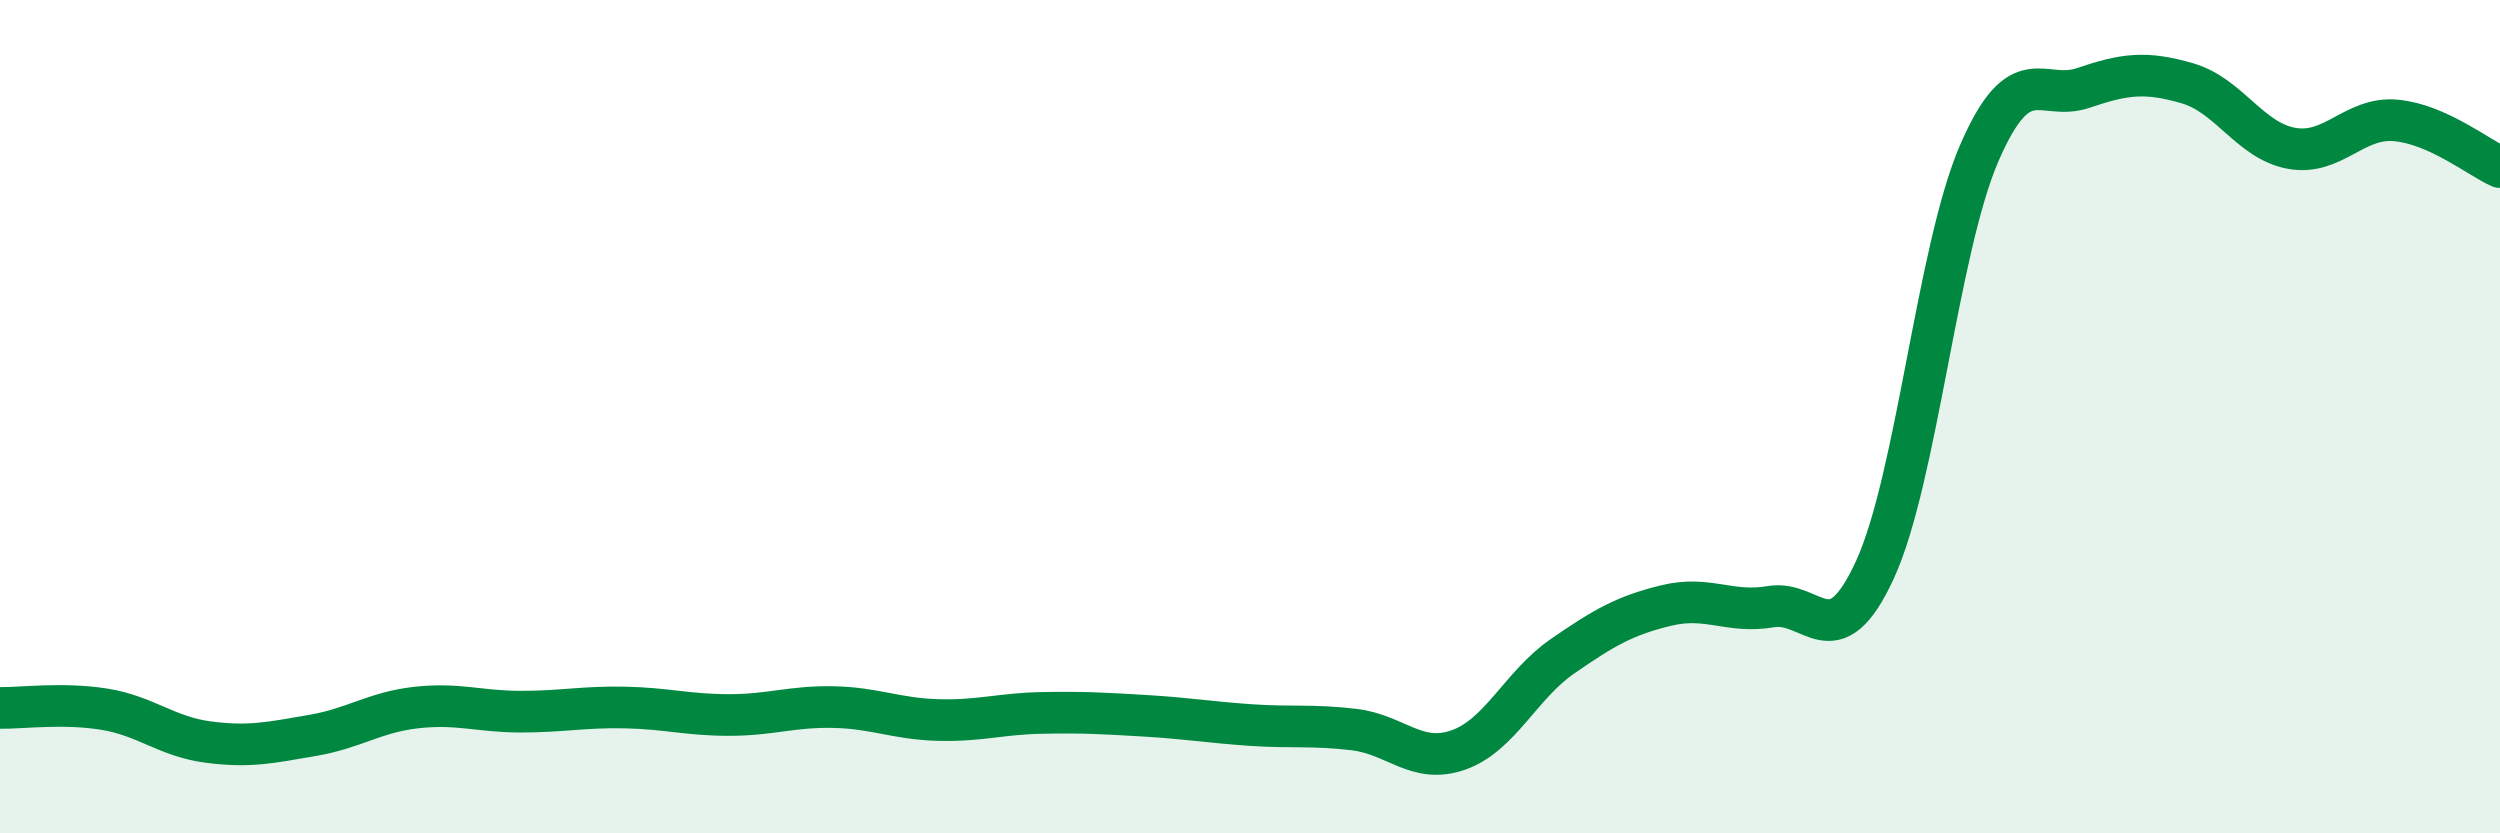
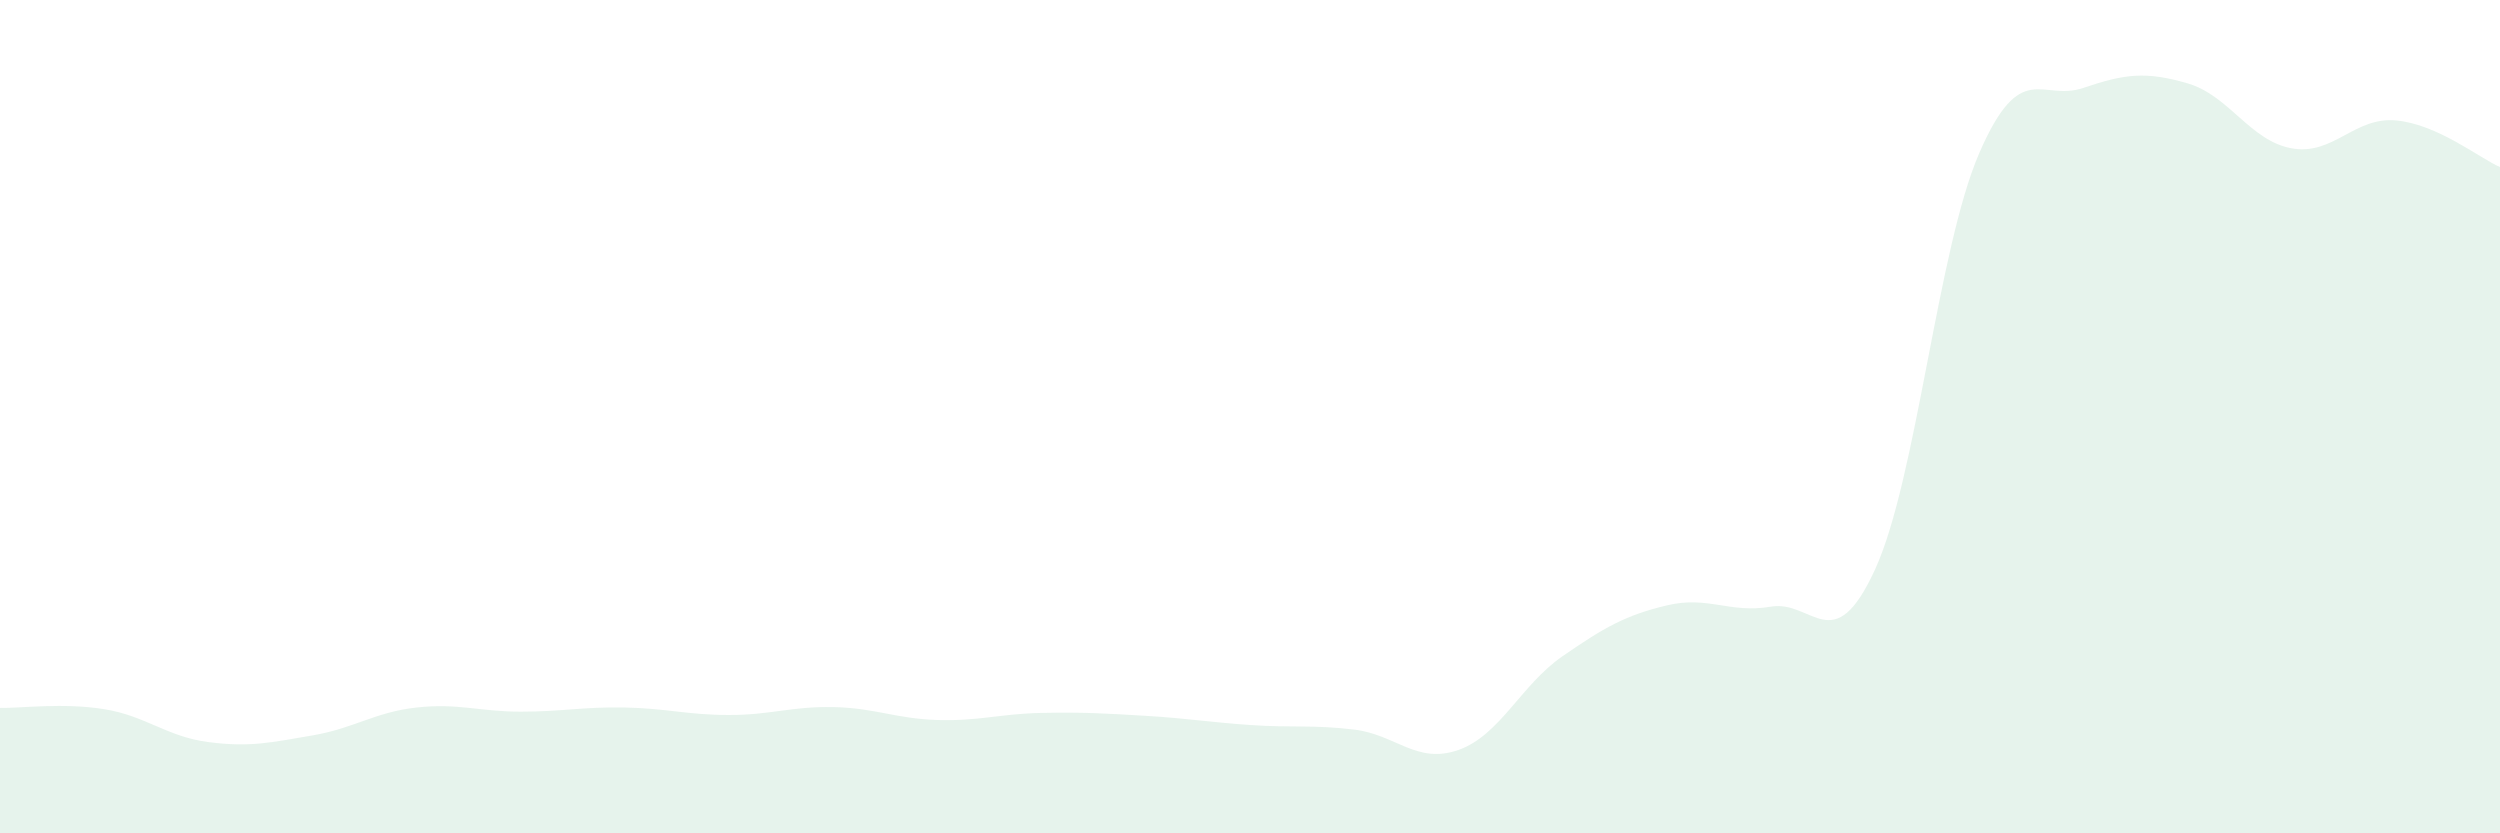
<svg xmlns="http://www.w3.org/2000/svg" width="60" height="20" viewBox="0 0 60 20">
  <path d="M 0,16.99 C 0.5,17 1.5,16.86 2.5,17.02 C 3.5,17.18 4,17.68 5,17.81 C 6,17.94 6.5,17.82 7.5,17.65 C 8.5,17.48 9,17.09 10,16.98 C 11,16.87 11.5,17.08 12.5,17.08 C 13.5,17.08 14,16.96 15,16.98 C 16,17 16.5,17.16 17.5,17.16 C 18.5,17.16 19,16.95 20,16.97 C 21,16.99 21.5,17.25 22.5,17.28 C 23.5,17.31 24,17.13 25,17.11 C 26,17.09 26.5,17.12 27.5,17.18 C 28.5,17.24 29,17.33 30,17.4 C 31,17.47 31.5,17.39 32.5,17.51 C 33.5,17.63 34,18.35 35,18 C 36,17.65 36.5,16.44 37.5,15.75 C 38.5,15.06 39,14.77 40,14.53 C 41,14.29 41.5,14.73 42.5,14.56 C 43.5,14.39 44,15.85 45,13.67 C 46,11.49 46.5,5.99 47.5,3.68 C 48.5,1.37 49,2.45 50,2.11 C 51,1.77 51.5,1.71 52.5,2 C 53.5,2.29 54,3.38 55,3.56 C 56,3.74 56.5,2.8 57.5,2.89 C 58.5,2.98 59.5,3.79 60,4.01L60 20L0 20Z" fill="#008740" opacity="0.1" stroke-linecap="round" stroke-linejoin="round" />
-   <path d="M 0,16.99 C 0.5,17 1.5,16.86 2.5,17.02 C 3.5,17.18 4,17.68 5,17.81 C 6,17.94 6.5,17.82 7.5,17.65 C 8.5,17.48 9,17.09 10,16.98 C 11,16.87 11.5,17.08 12.5,17.08 C 13.5,17.08 14,16.96 15,16.98 C 16,17 16.5,17.16 17.5,17.16 C 18.5,17.16 19,16.95 20,16.97 C 21,16.99 21.5,17.25 22.5,17.28 C 23.5,17.31 24,17.13 25,17.11 C 26,17.09 26.5,17.12 27.5,17.18 C 28.5,17.24 29,17.33 30,17.4 C 31,17.47 31.5,17.39 32.5,17.51 C 33.5,17.63 34,18.35 35,18 C 36,17.65 36.5,16.44 37.5,15.75 C 38.5,15.06 39,14.77 40,14.53 C 41,14.29 41.5,14.73 42.5,14.56 C 43.5,14.39 44,15.85 45,13.67 C 46,11.49 46.5,5.99 47.5,3.68 C 48.5,1.37 49,2.45 50,2.11 C 51,1.77 51.5,1.71 52.5,2 C 53.5,2.29 54,3.38 55,3.56 C 56,3.74 56.5,2.8 57.5,2.89 C 58.5,2.98 59.5,3.79 60,4.01" stroke="#008740" stroke-width="1" fill="none" stroke-linecap="round" stroke-linejoin="round" />
</svg>